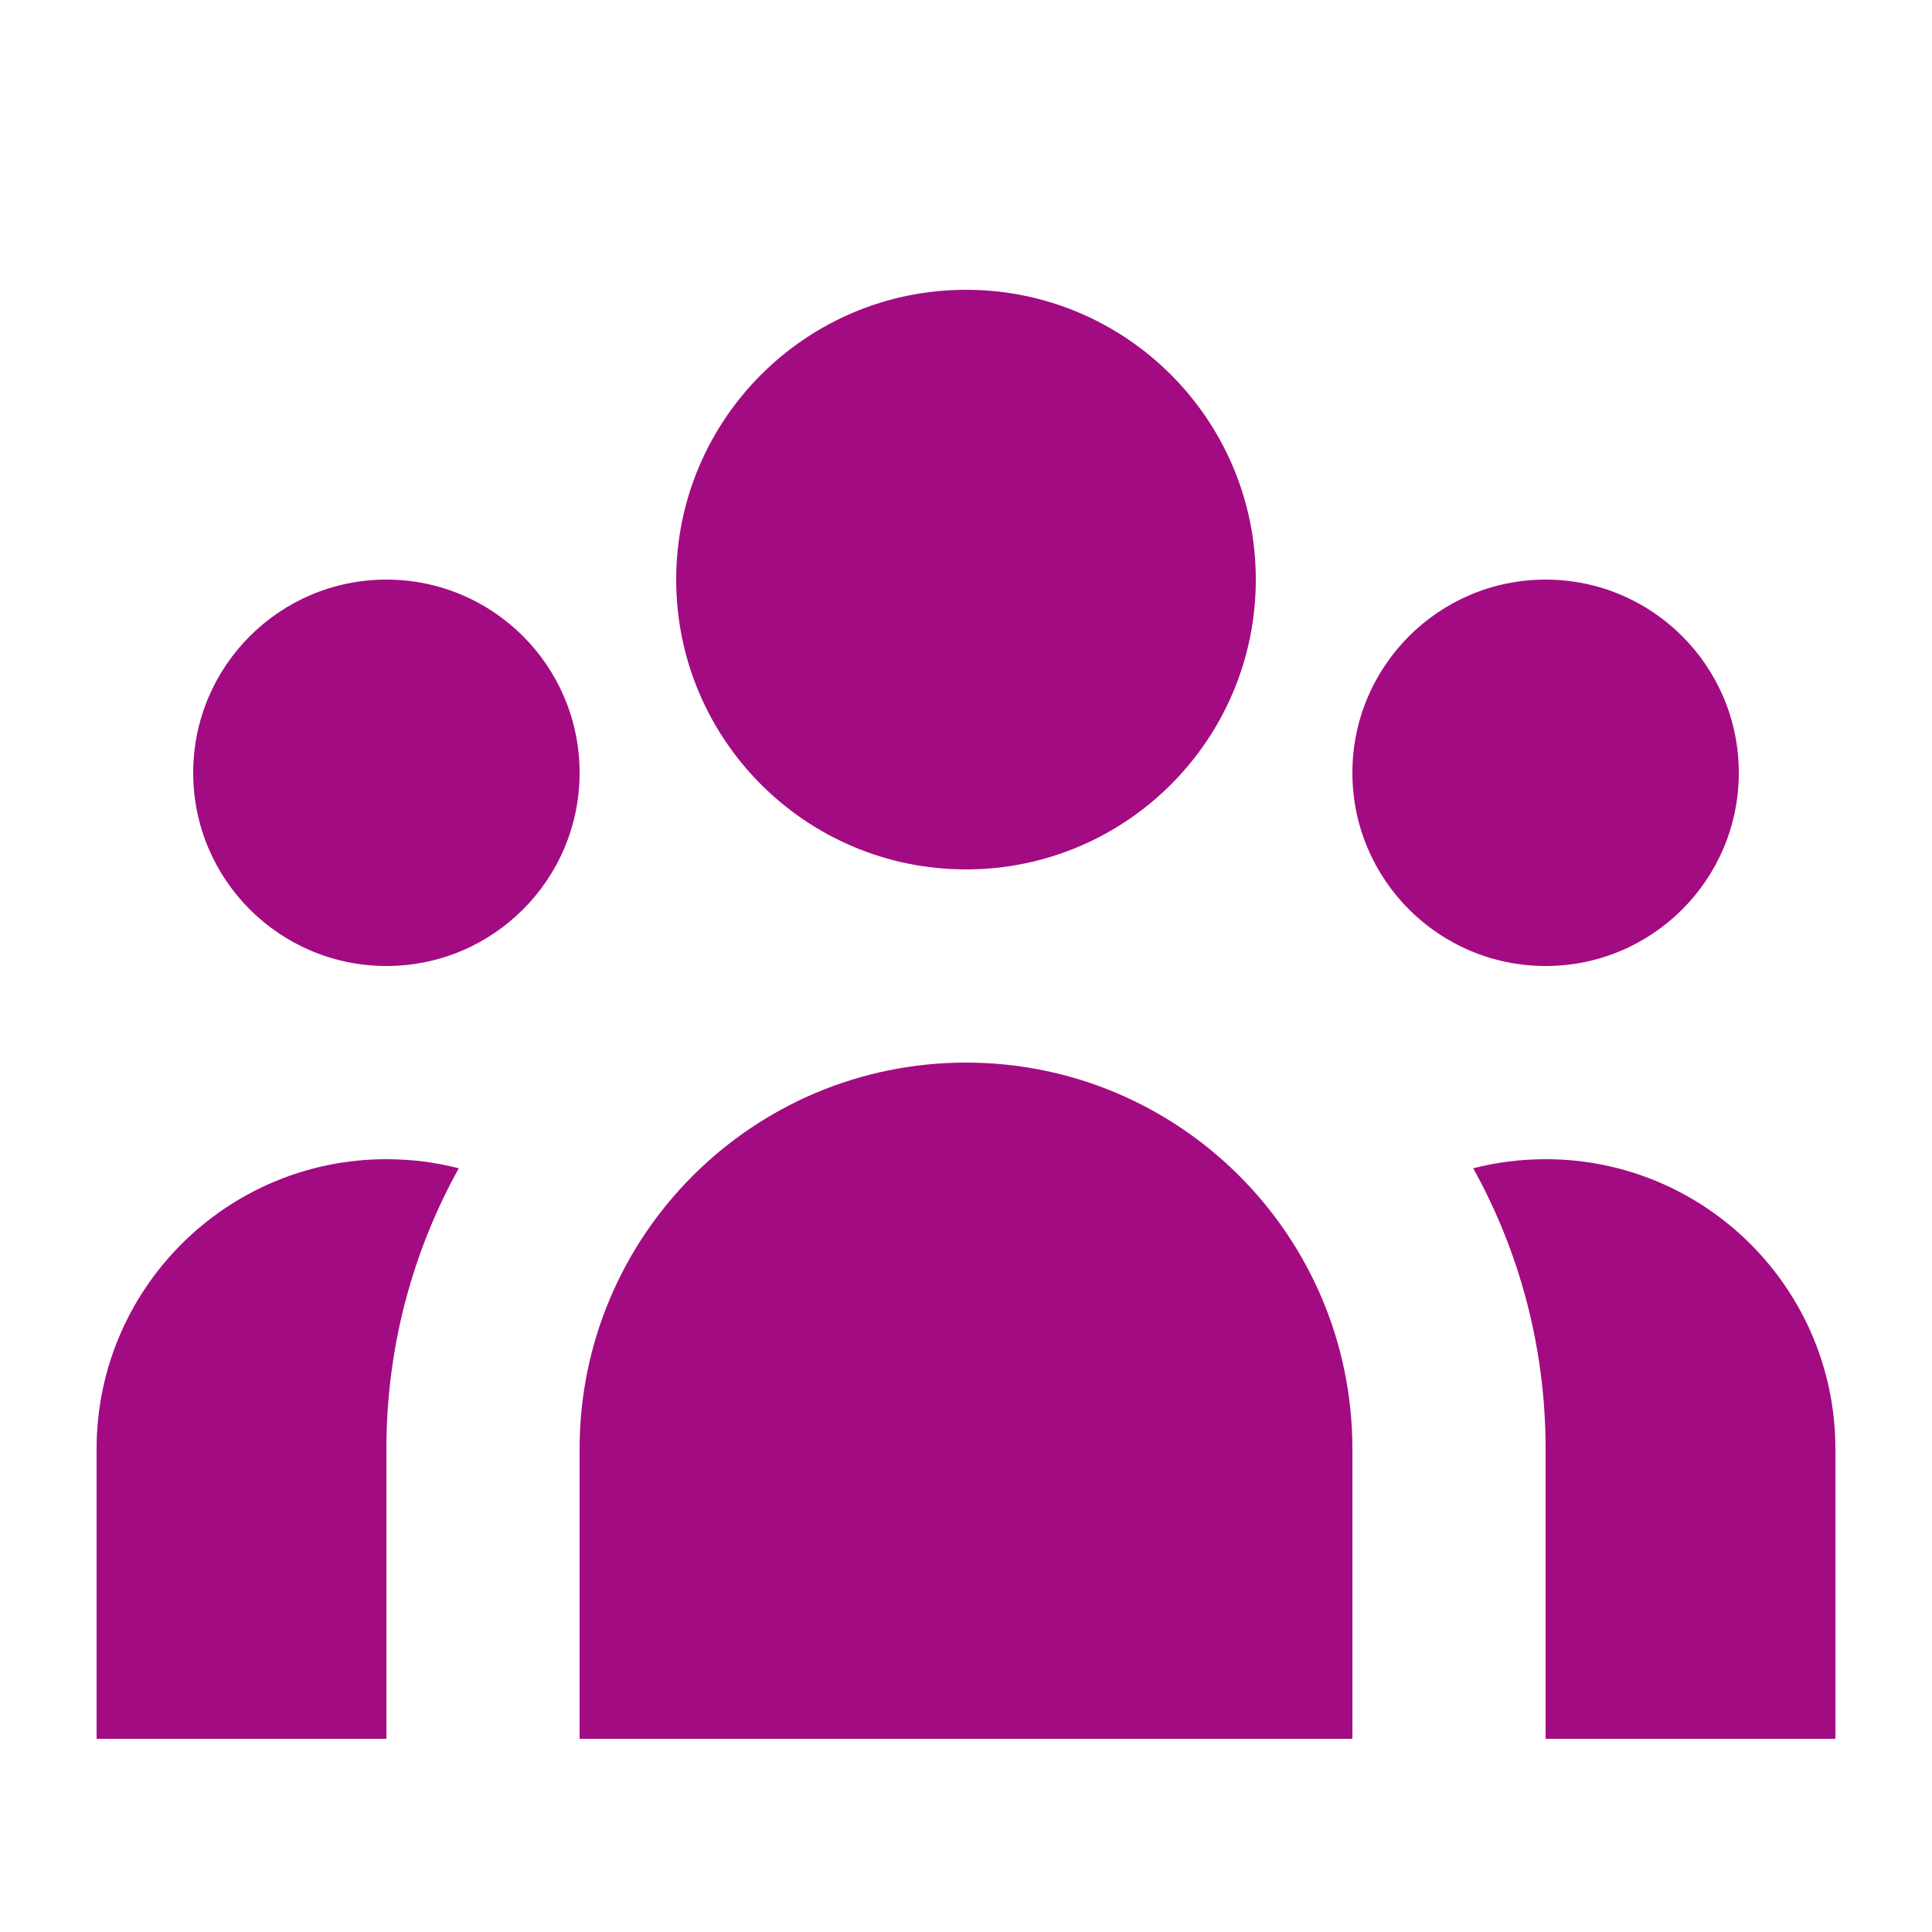
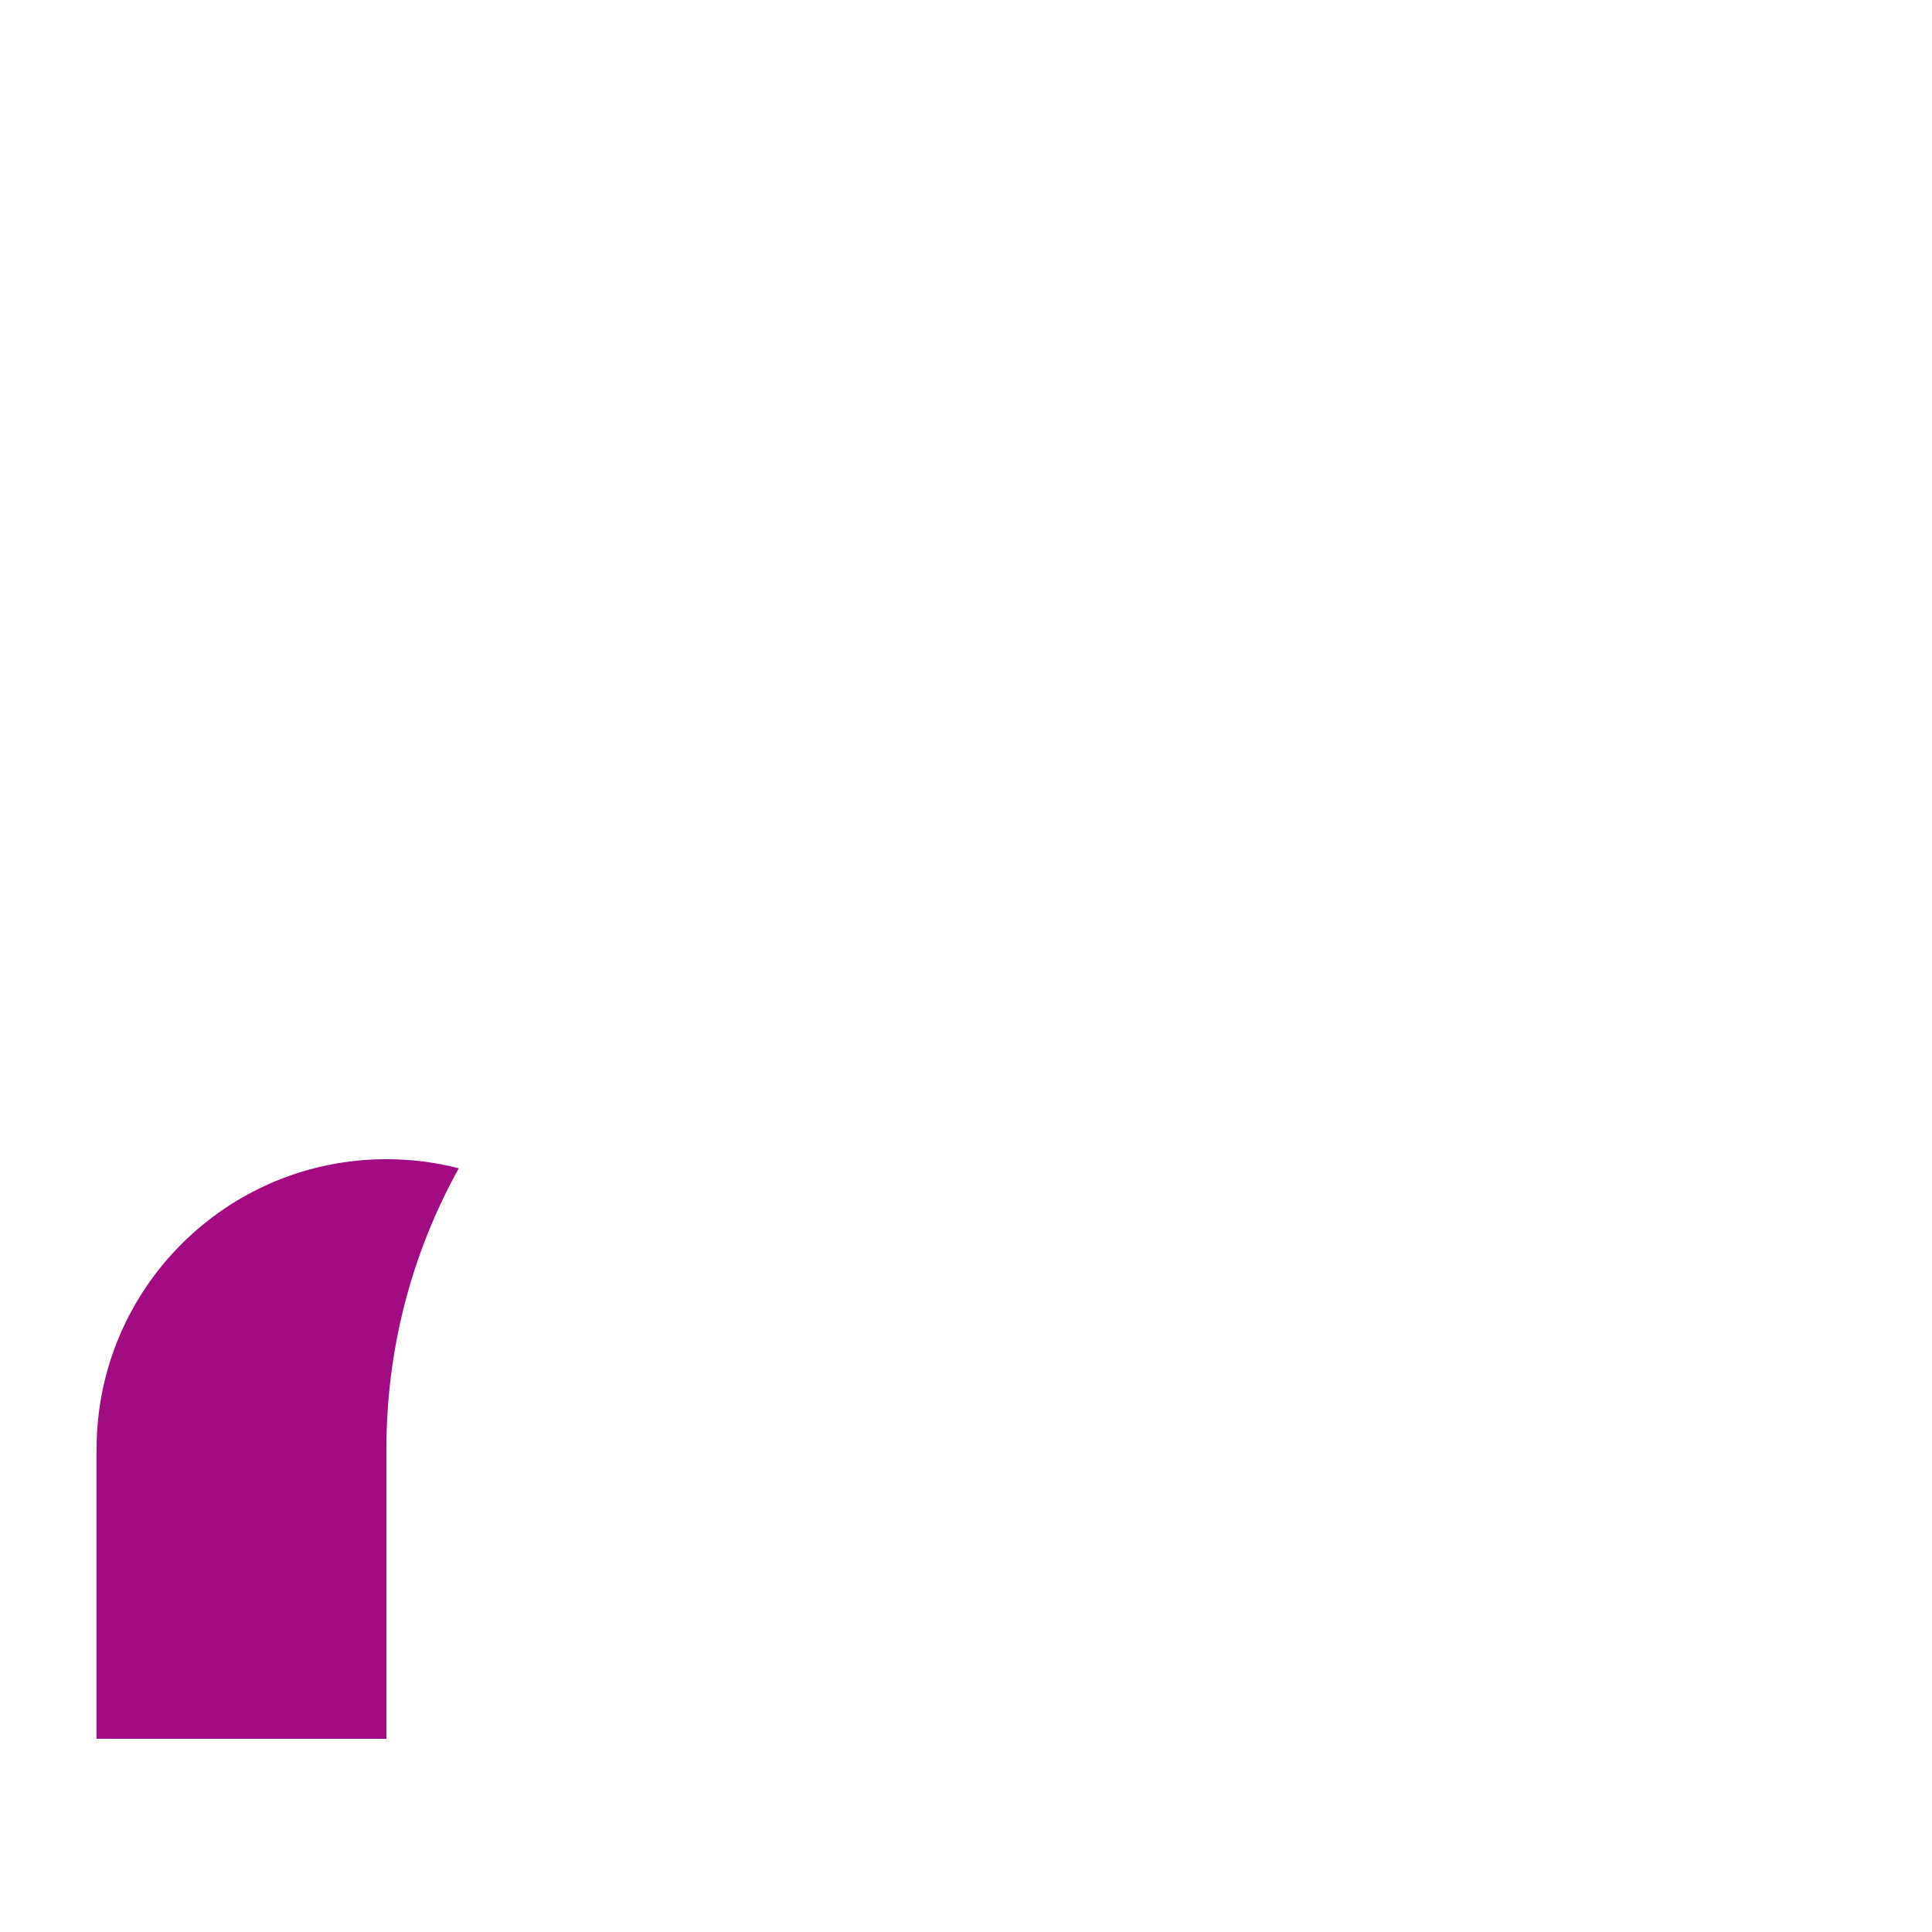
<svg xmlns="http://www.w3.org/2000/svg" width="24" height="24" viewBox="0 0 24 24" fill="none">
-   <path d="M15.6 7.2C15.6 9.188 13.988 10.8 12 10.8C10.012 10.8 8.4 9.188 8.4 7.2C8.4 5.212 10.012 3.6 12 3.6C13.988 3.6 15.6 5.212 15.6 7.2Z" fill="#A30B82" />
-   <path d="M21.6 9.6C21.6 10.926 20.526 12 19.2 12C17.875 12 16.8 10.926 16.8 9.6C16.8 8.275 17.875 7.2 19.2 7.2C20.526 7.2 21.6 8.275 21.6 9.6Z" fill="#A30B82" />
-   <path d="M16.8 18C16.8 15.349 14.651 13.2 12 13.2C9.349 13.2 7.2 15.349 7.2 18V21.6H16.8V18Z" fill="#A30B82" />
-   <path d="M7.2 9.6C7.2 10.926 6.126 12 4.8 12C3.475 12 2.4 10.926 2.4 9.6C2.4 8.275 3.475 7.2 4.8 7.2C6.126 7.2 7.2 8.275 7.2 9.6Z" fill="#A30B82" />
-   <path d="M19.2 21.6V18C19.2 16.735 18.874 15.546 18.301 14.513C18.588 14.439 18.89 14.4 19.2 14.4C21.188 14.4 22.8 16.012 22.8 18V21.6H19.2Z" fill="#A30B82" />
  <path d="M5.699 14.513C5.126 15.546 4.8 16.735 4.8 18V21.6H1.2V18C1.2 16.012 2.812 14.4 4.8 14.4C5.111 14.4 5.412 14.439 5.699 14.513Z" fill="#A30B82" />
</svg>